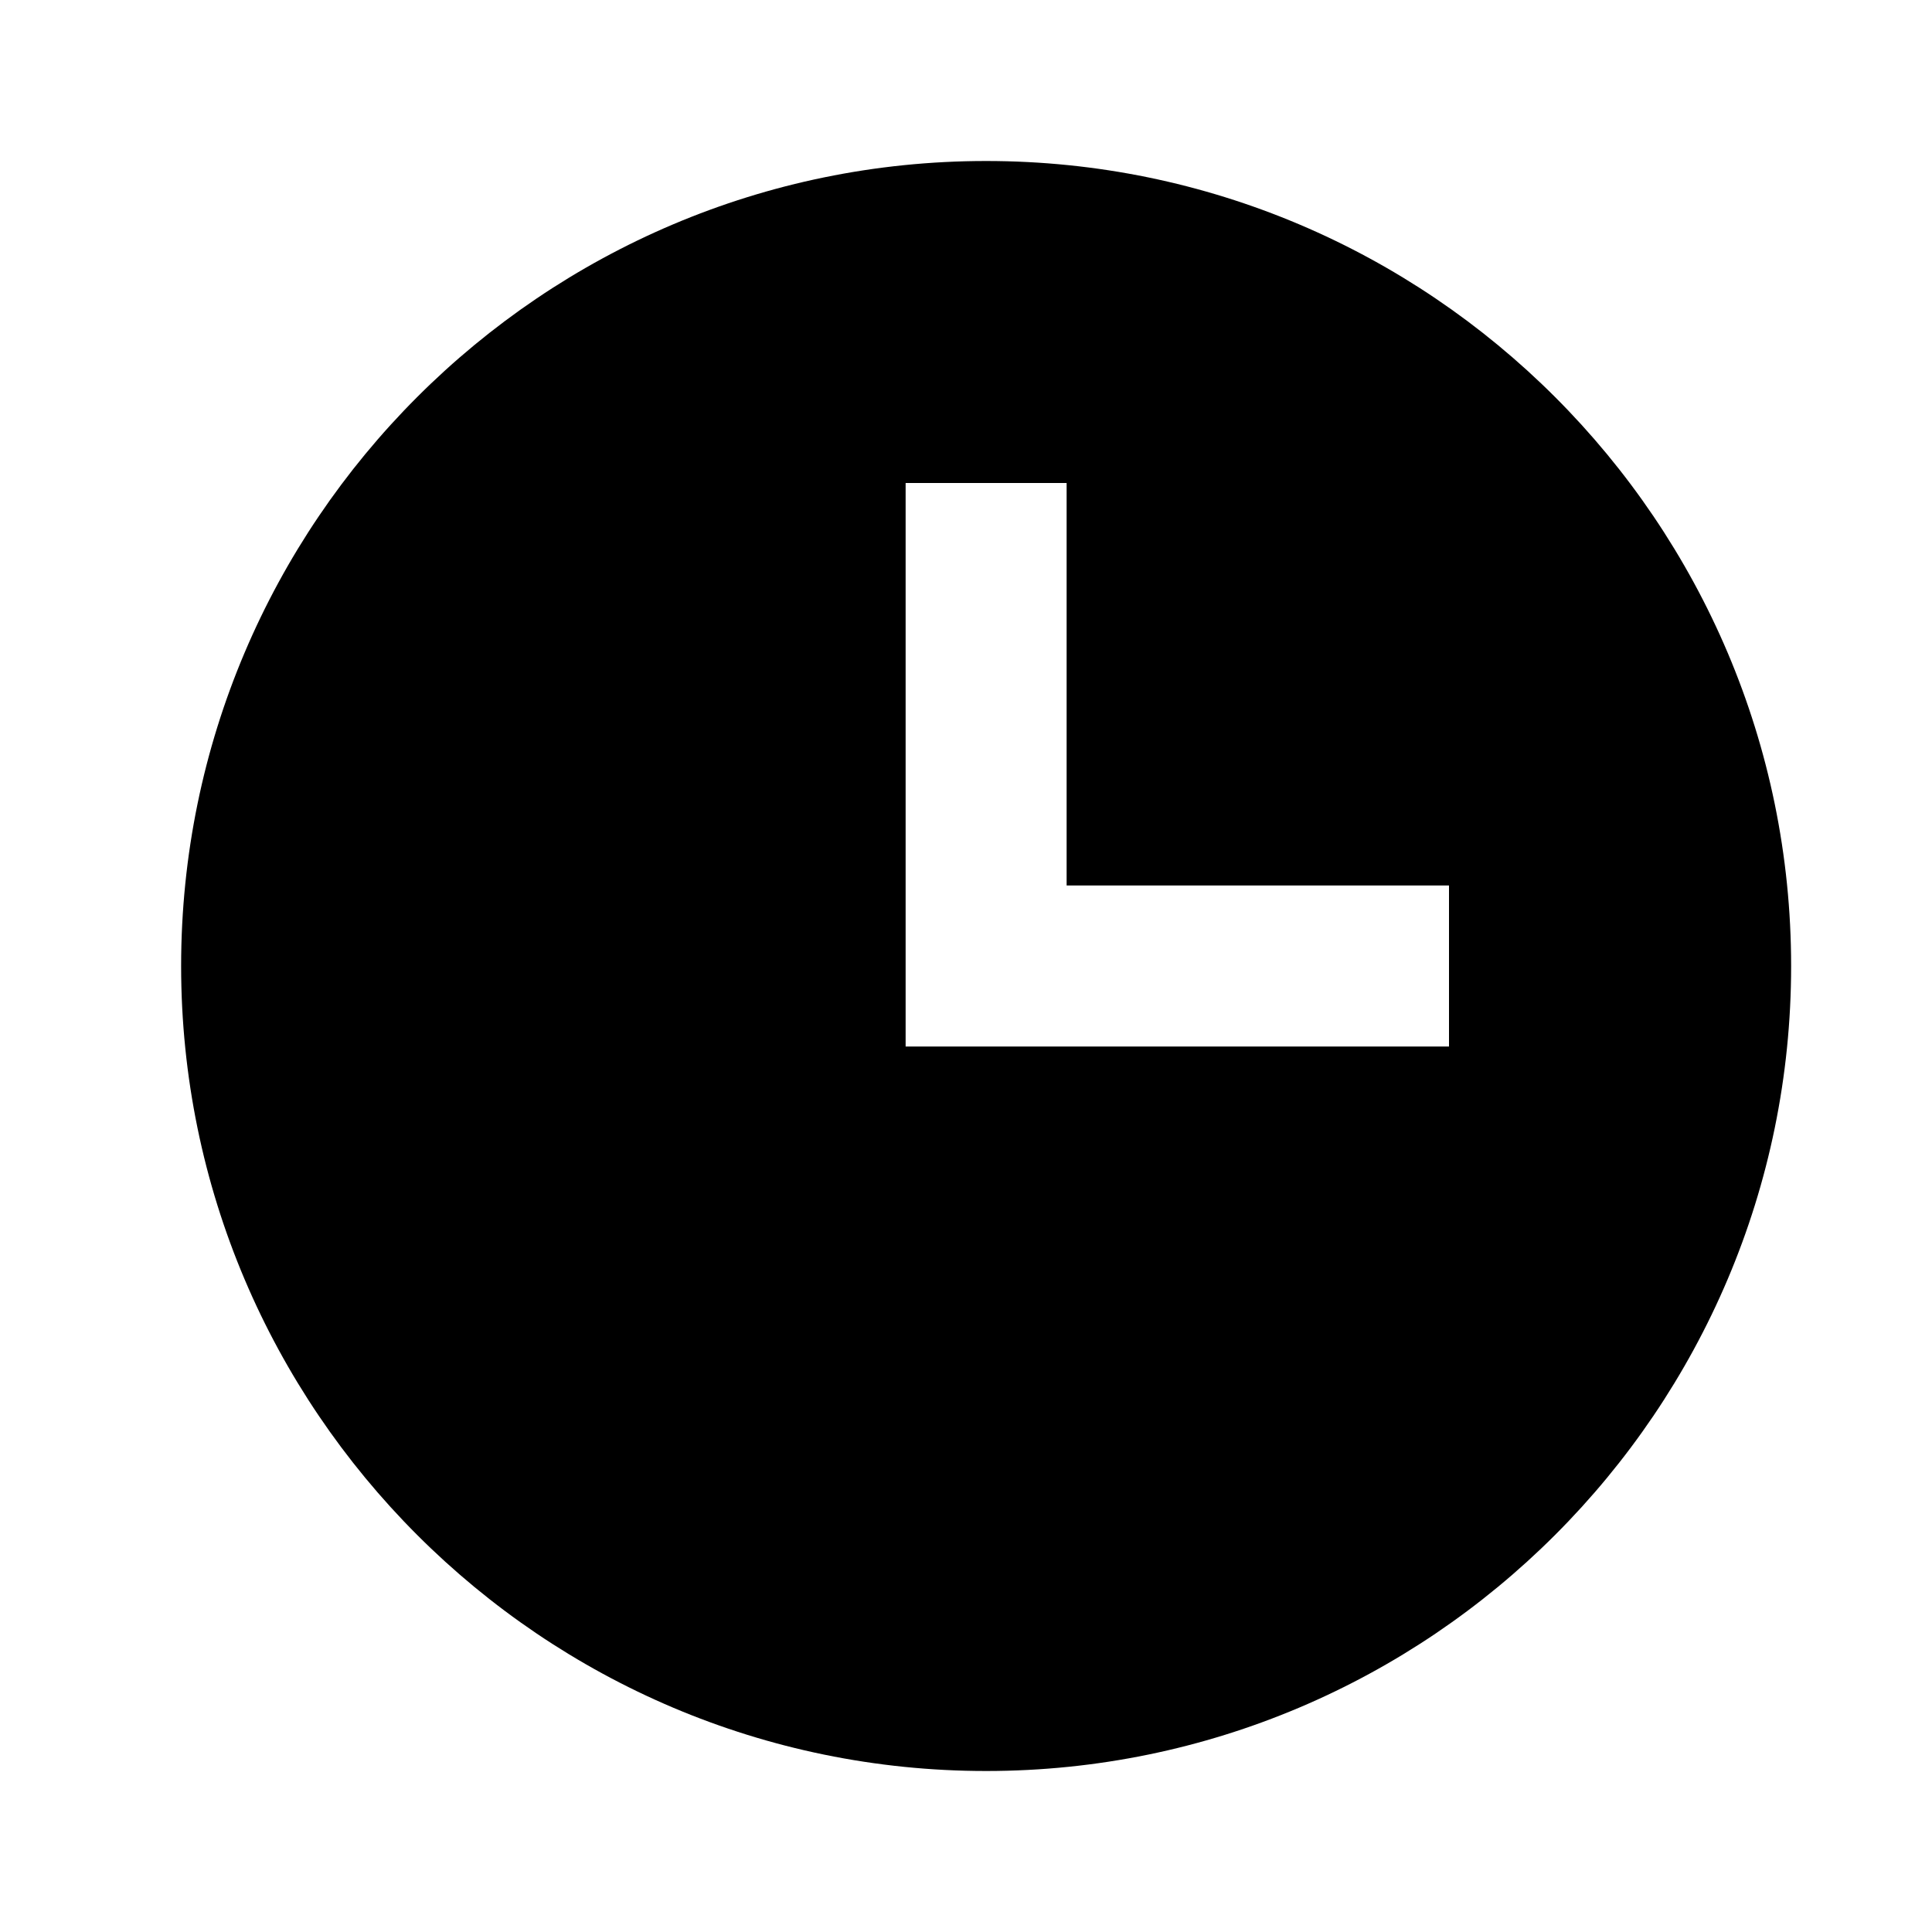
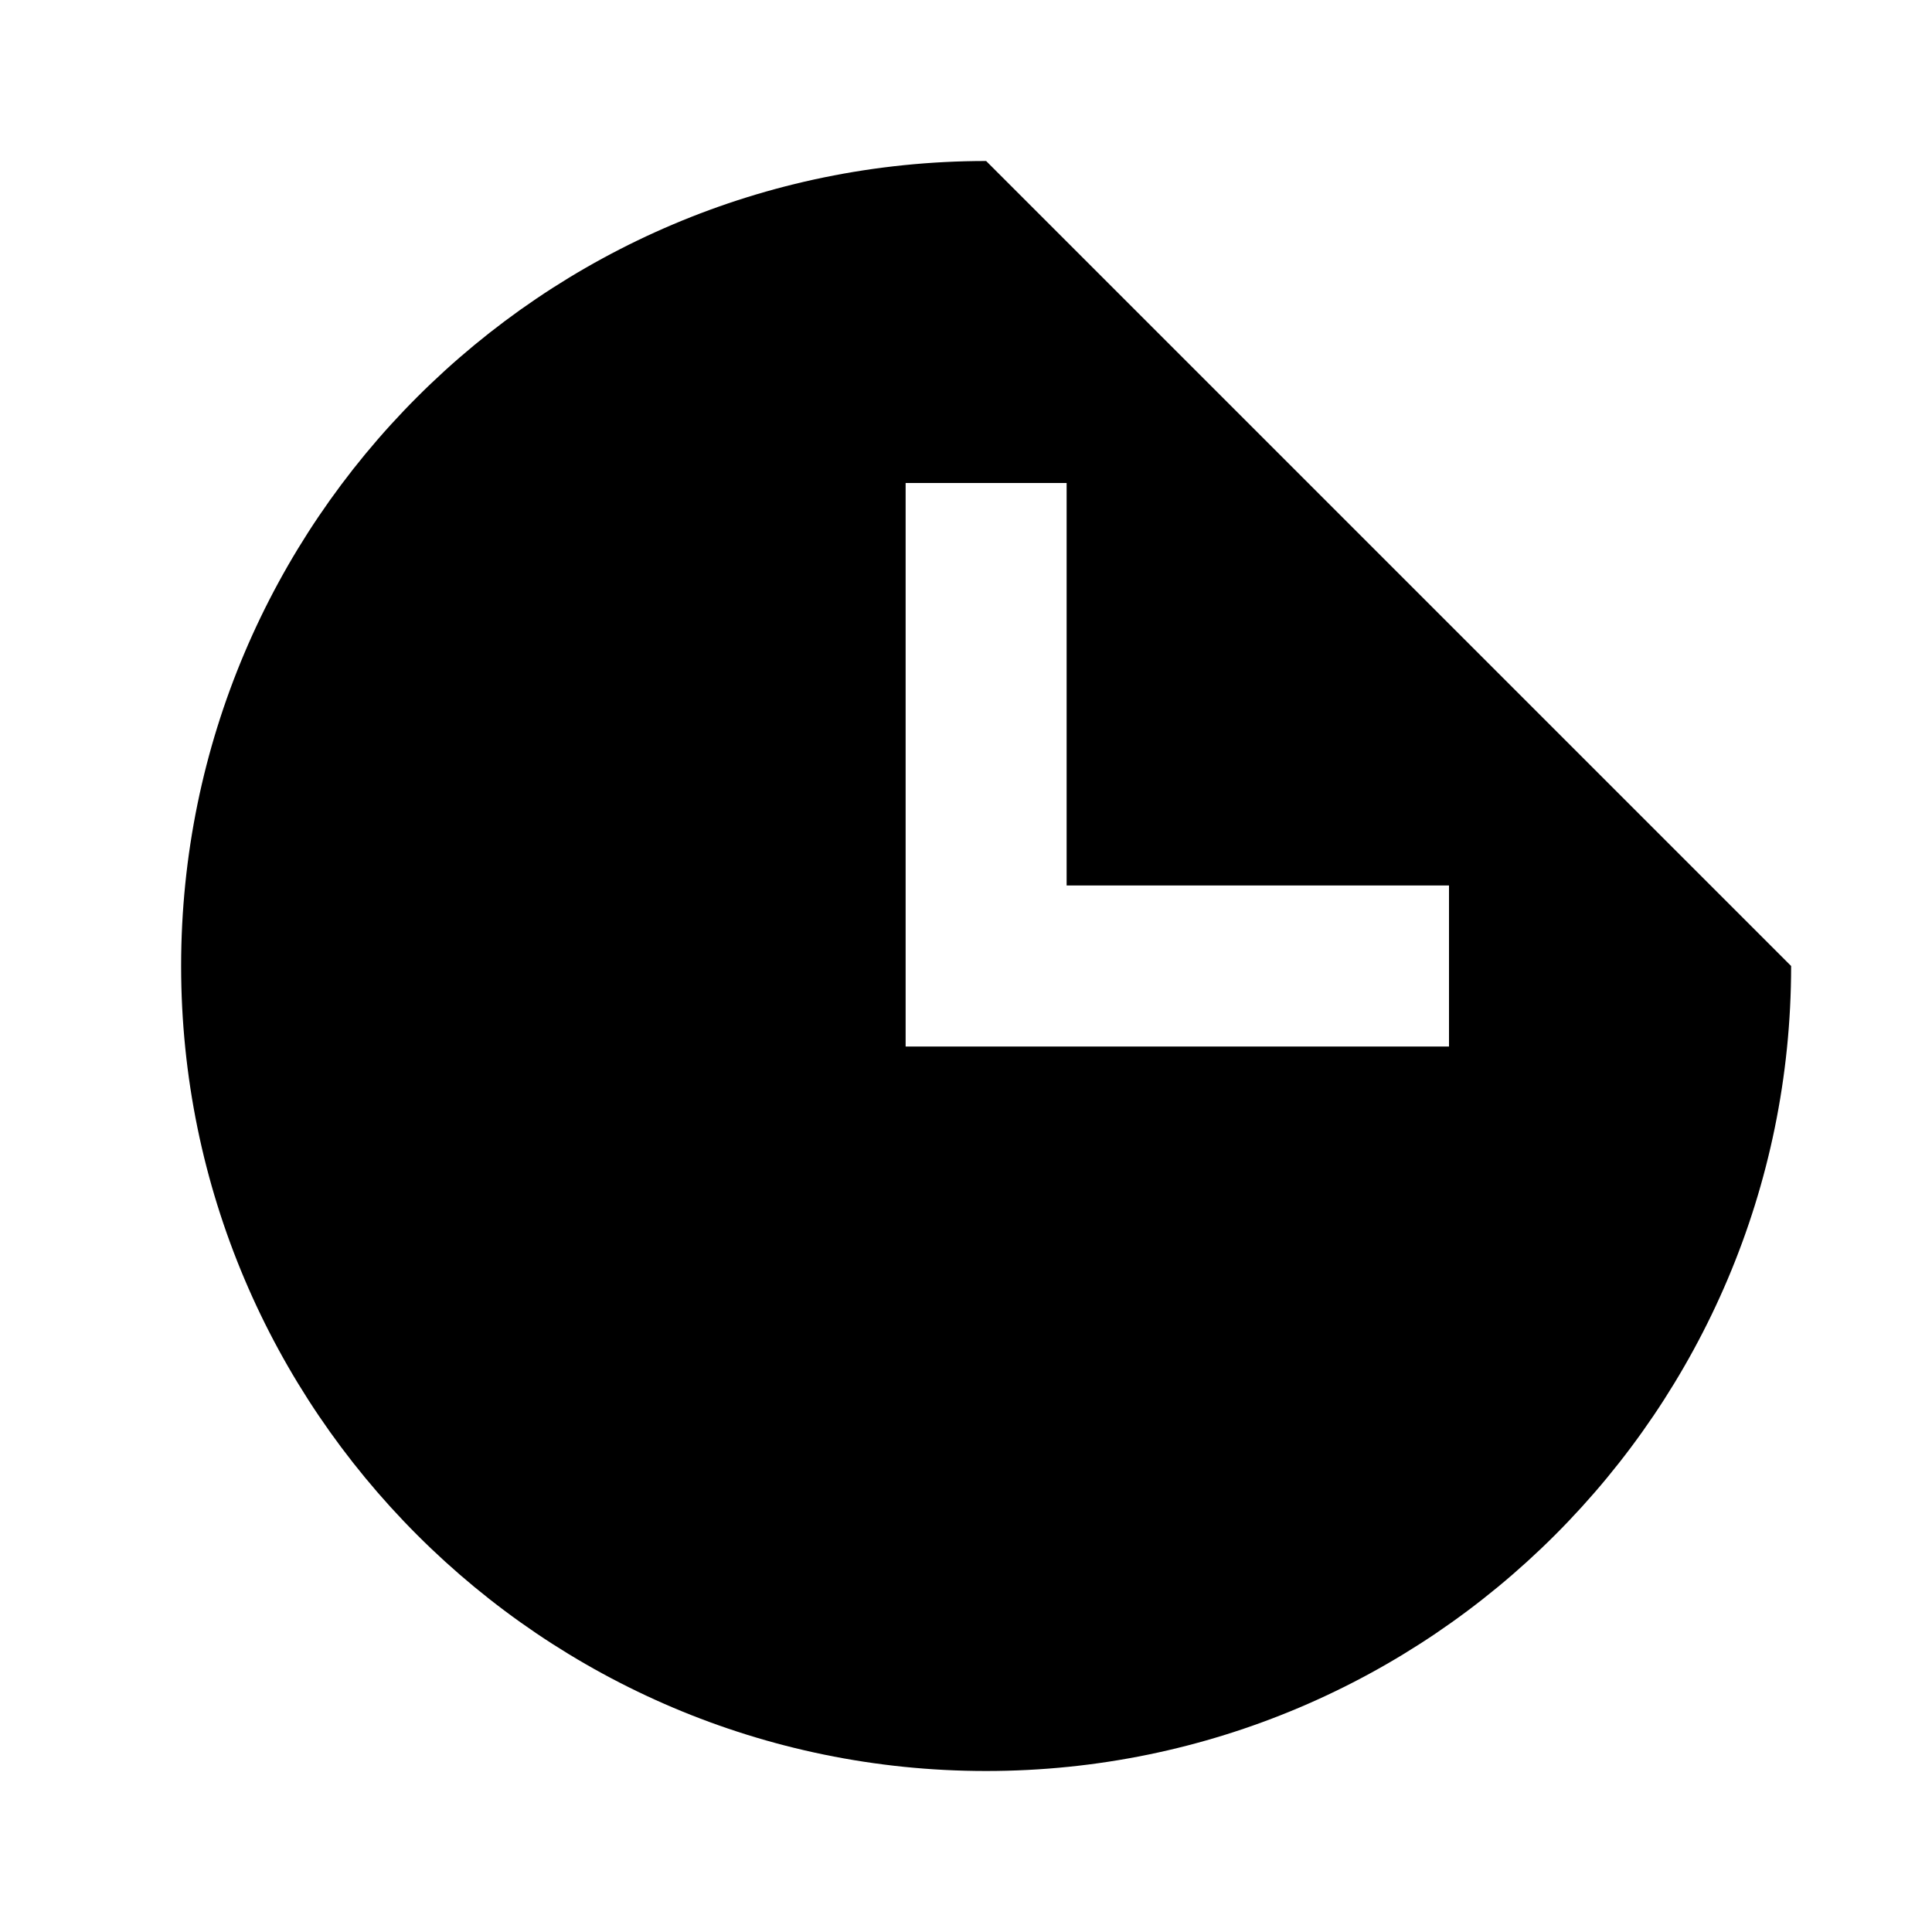
<svg xmlns="http://www.w3.org/2000/svg" width="800" height="800" viewBox="0 0 24 24">
-   <path fill="currentColor" d="M12.25 2c-5.514 0-10 4.486-10 10s4.486 10 10 10s10-4.486 10-10s-4.486-10-10-10M18 13h-6.75V6h2v5H18z" />
+   <path fill="currentColor" d="M12.25 2c-5.514 0-10 4.486-10 10s4.486 10 10 10s10-4.486 10-10M18 13h-6.75V6h2v5H18z" />
</svg>